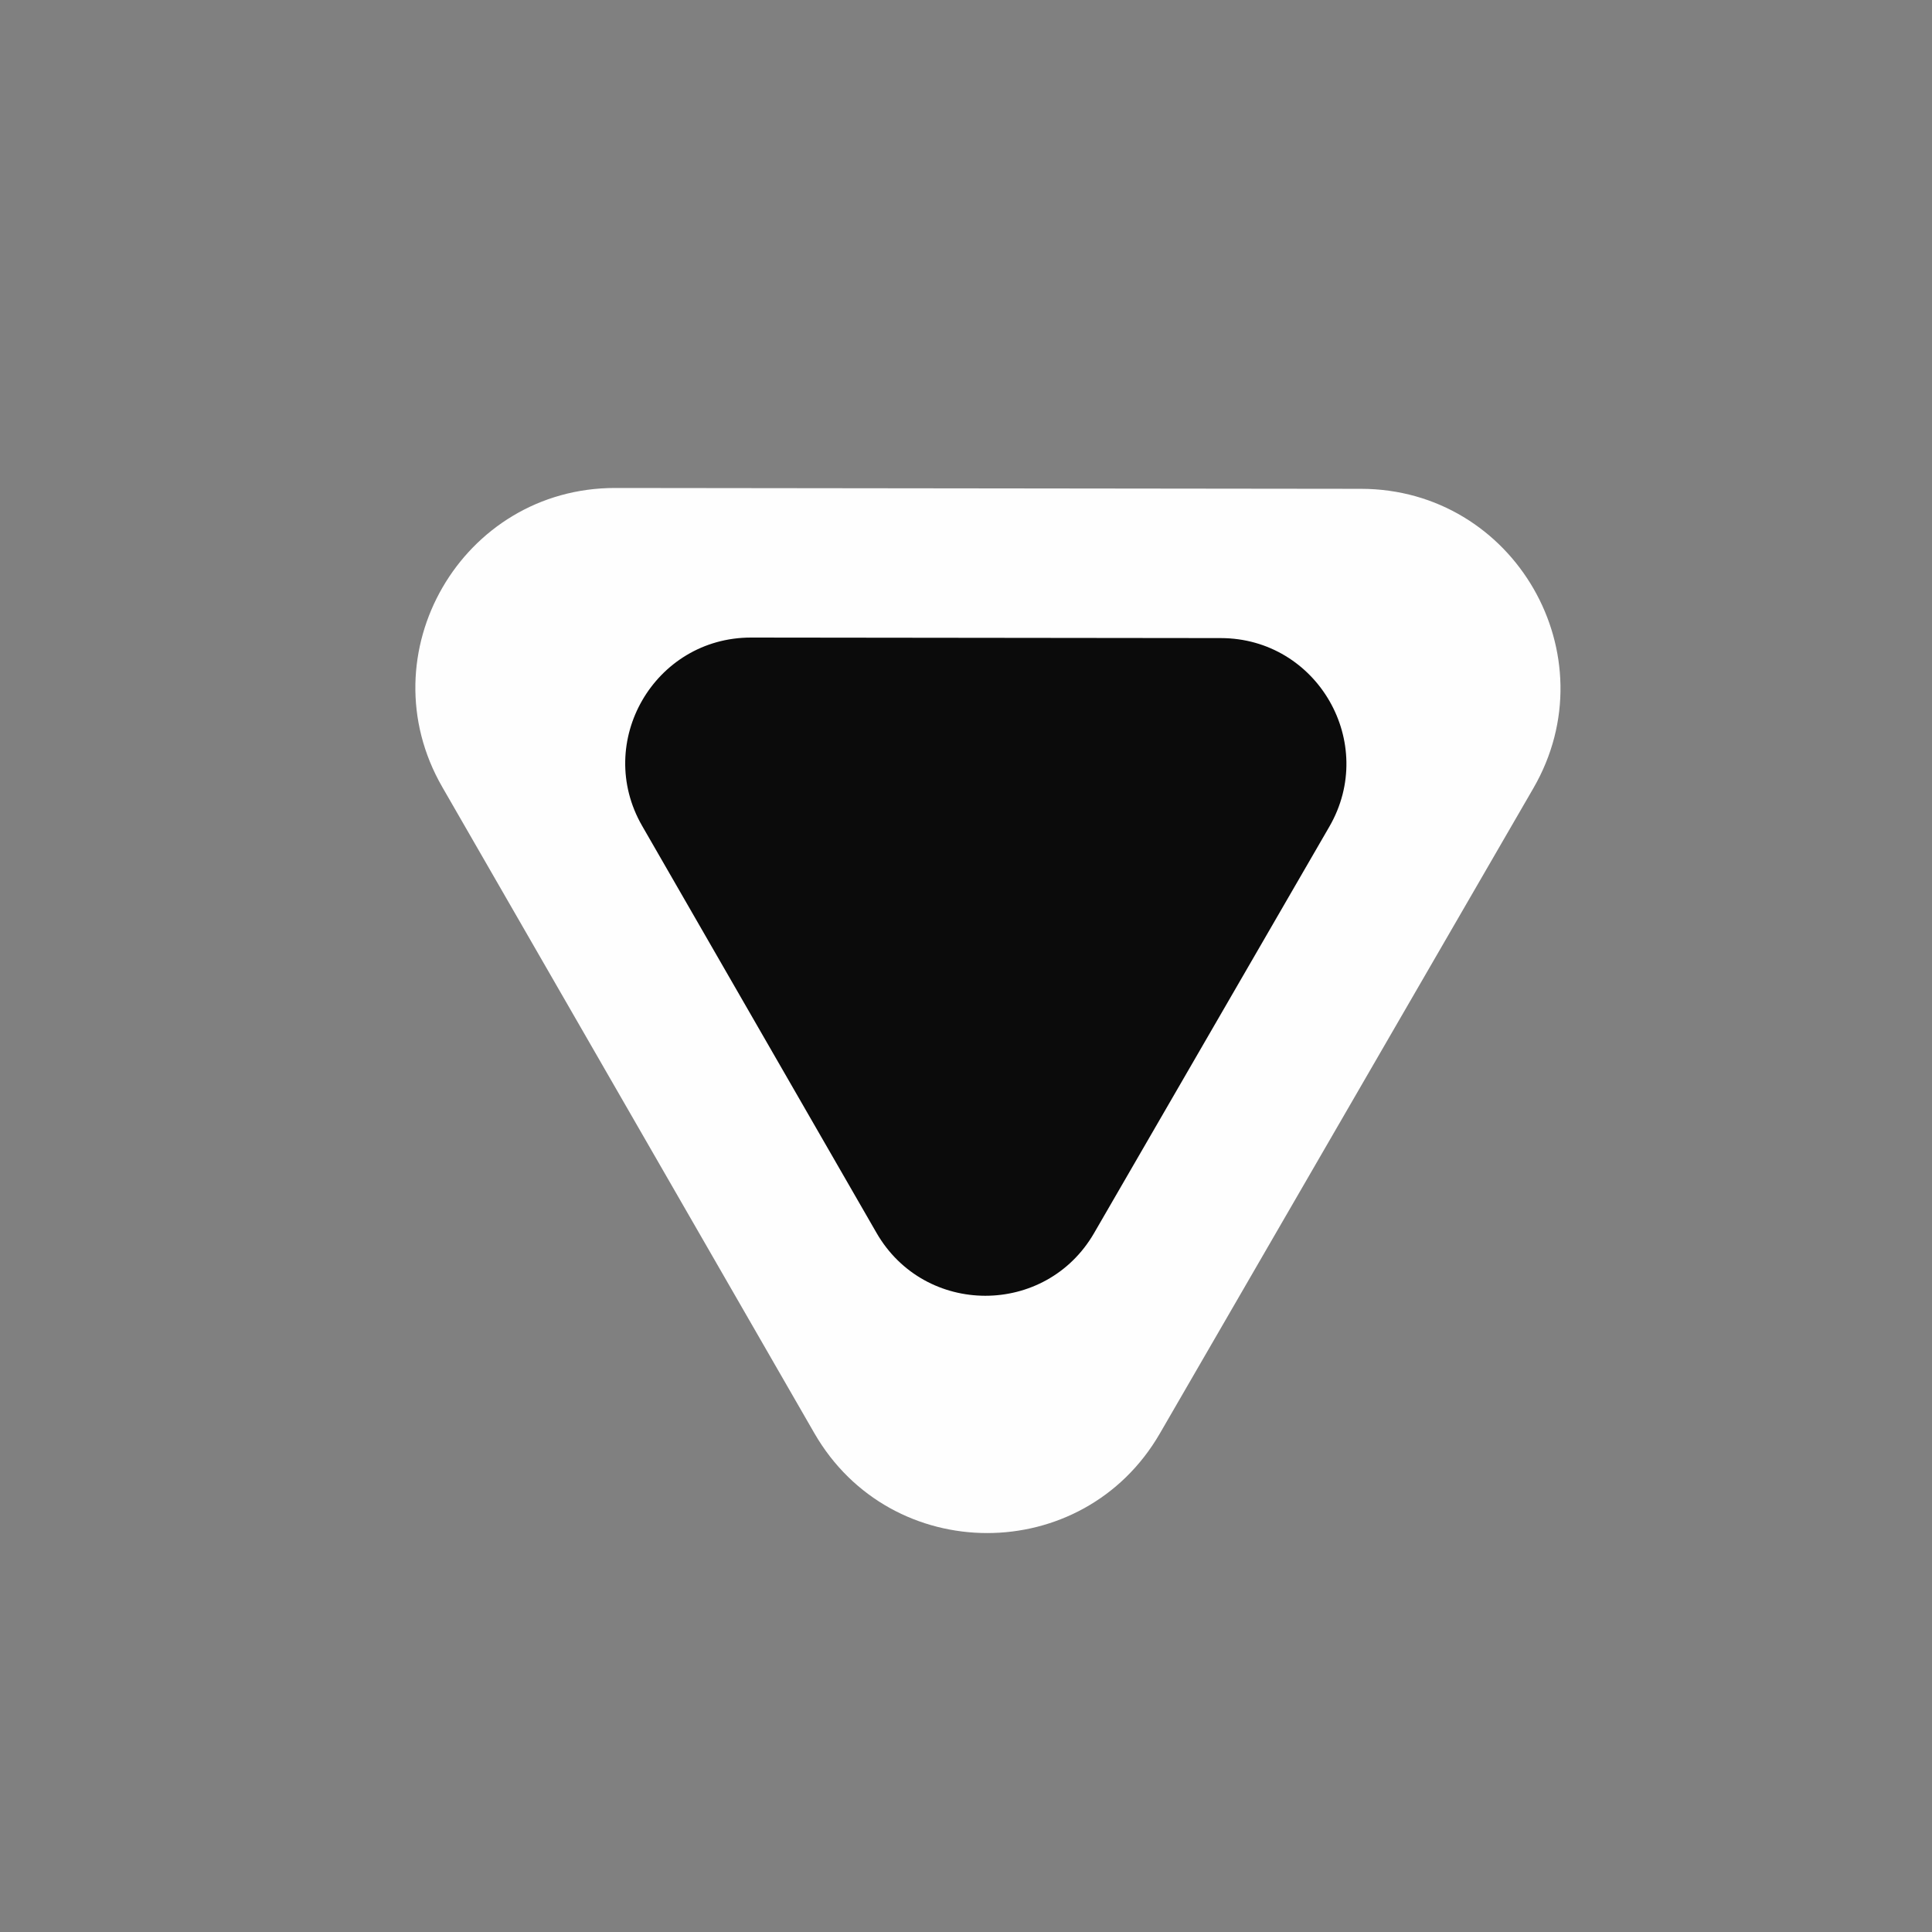
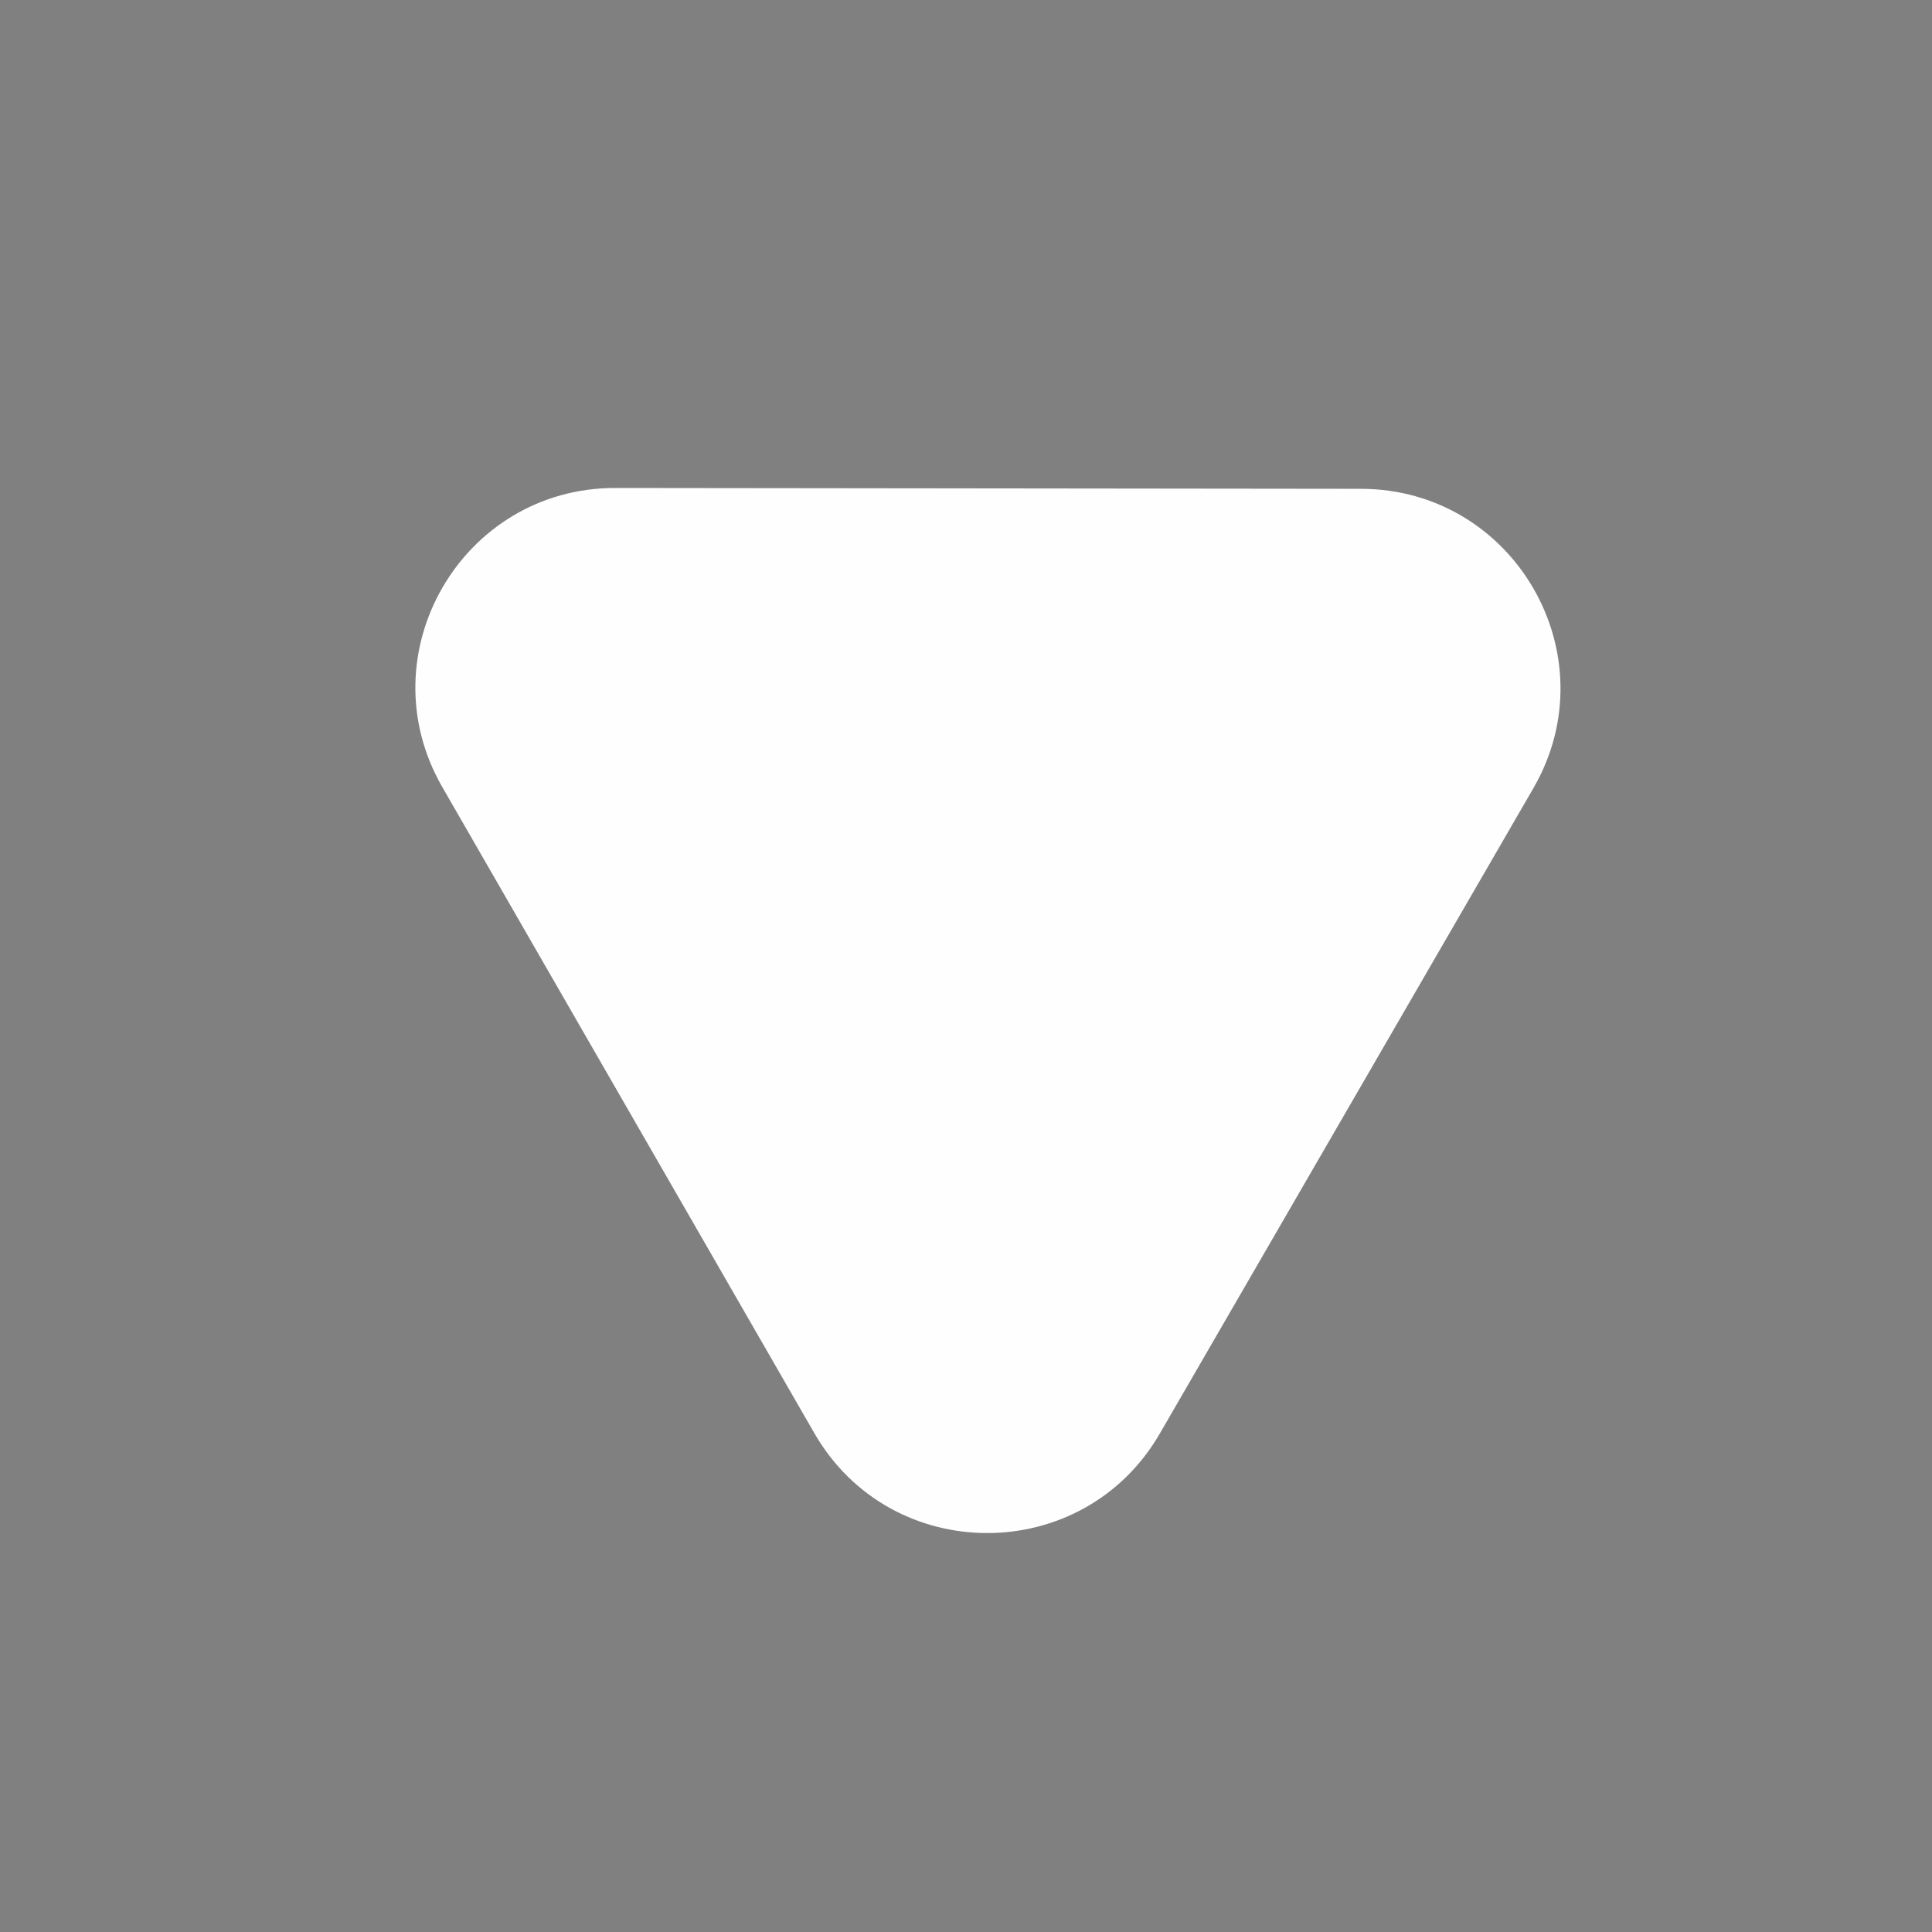
<svg xmlns="http://www.w3.org/2000/svg" width="500" zoomAndPan="magnify" viewBox="0 0 375 375" height="500" preserveAspectRatio="xMidYMid meet" version="1.0">
  <rect x="0" y="0" width="375" height="375" fill="#808080" stroke="none" />
  <defs>
    <clipPath id="6e8b8fb035">
      <path d="M 80 94 L 303 94 L 303 298 L 80 298 Z M 80 94 " clip-rule="nonzero" />
    </clipPath>
    <clipPath id="57cc152d0d">
-       <path d="M 19.727 215.43 L 140.715 6.422 L 321.812 111.25 L 200.824 320.258 Z M 19.727 215.43 " clip-rule="nonzero" />
+       <path d="M 19.727 215.43 L 140.715 6.422 L 321.812 111.25 L 200.824 320.258 Z " clip-rule="nonzero" />
    </clipPath>
    <clipPath id="b28a0e89e5">
      <path d="M 19.727 215.43 L 140.715 6.422 L 321.812 111.25 L 200.824 320.258 Z M 19.727 215.43 " clip-rule="nonzero" />
    </clipPath>
    <clipPath id="0e90189449">
      <path d="M 121 123 L 262 123 L 262 252 L 121 252 Z M 121 123 " clip-rule="nonzero" />
    </clipPath>
    <clipPath id="5937c4887f">
      <path d="M 83 199.773 L 159.277 68.008 L 273.516 134.137 L 197.242 265.906 Z M 83 199.773 " clip-rule="nonzero" />
    </clipPath>
    <clipPath id="baff7340da">
-       <path d="M 83 199.773 L 159.277 68.008 L 273.516 134.137 L 197.242 265.906 Z M 83 199.773 " clip-rule="nonzero" />
-     </clipPath>
+       </clipPath>
  </defs>
  <g clip-path="url(#6e8b8fb035)">
    <g clip-path="url(#57cc152d0d)">
      <g clip-path="url(#b28a0e89e5)">
        <path fill="#fefefe" d="M 85.844 152.758 C 70.969 126.926 89.637 94.68 119.441 94.715 L 264.16 94.879 C 293.965 94.914 312.559 127.199 297.625 152.996 L 225.125 278.242 C 210.195 304.039 172.934 304 158.059 278.168 L 121.953 215.461 Z M 85.844 152.758 " fill-opacity="1" fill-rule="nonzero" />
      </g>
    </g>
  </g>
  <g clip-path="url(#0e90189449)">
    <g clip-path="url(#5937c4887f)">
      <g clip-path="url(#baff7340da)">
        <path fill="#0b0b0b" d="M 124.641 160.305 C 115.273 144.039 127.031 123.727 145.801 123.75 L 191.375 123.801 L 236.945 123.852 C 255.719 123.875 267.43 144.211 258.023 160.457 L 212.363 239.34 C 202.957 255.586 179.492 255.559 170.125 239.289 Z M 124.641 160.305 " fill-opacity="1" fill-rule="nonzero" />
      </g>
    </g>
  </g>
</svg>